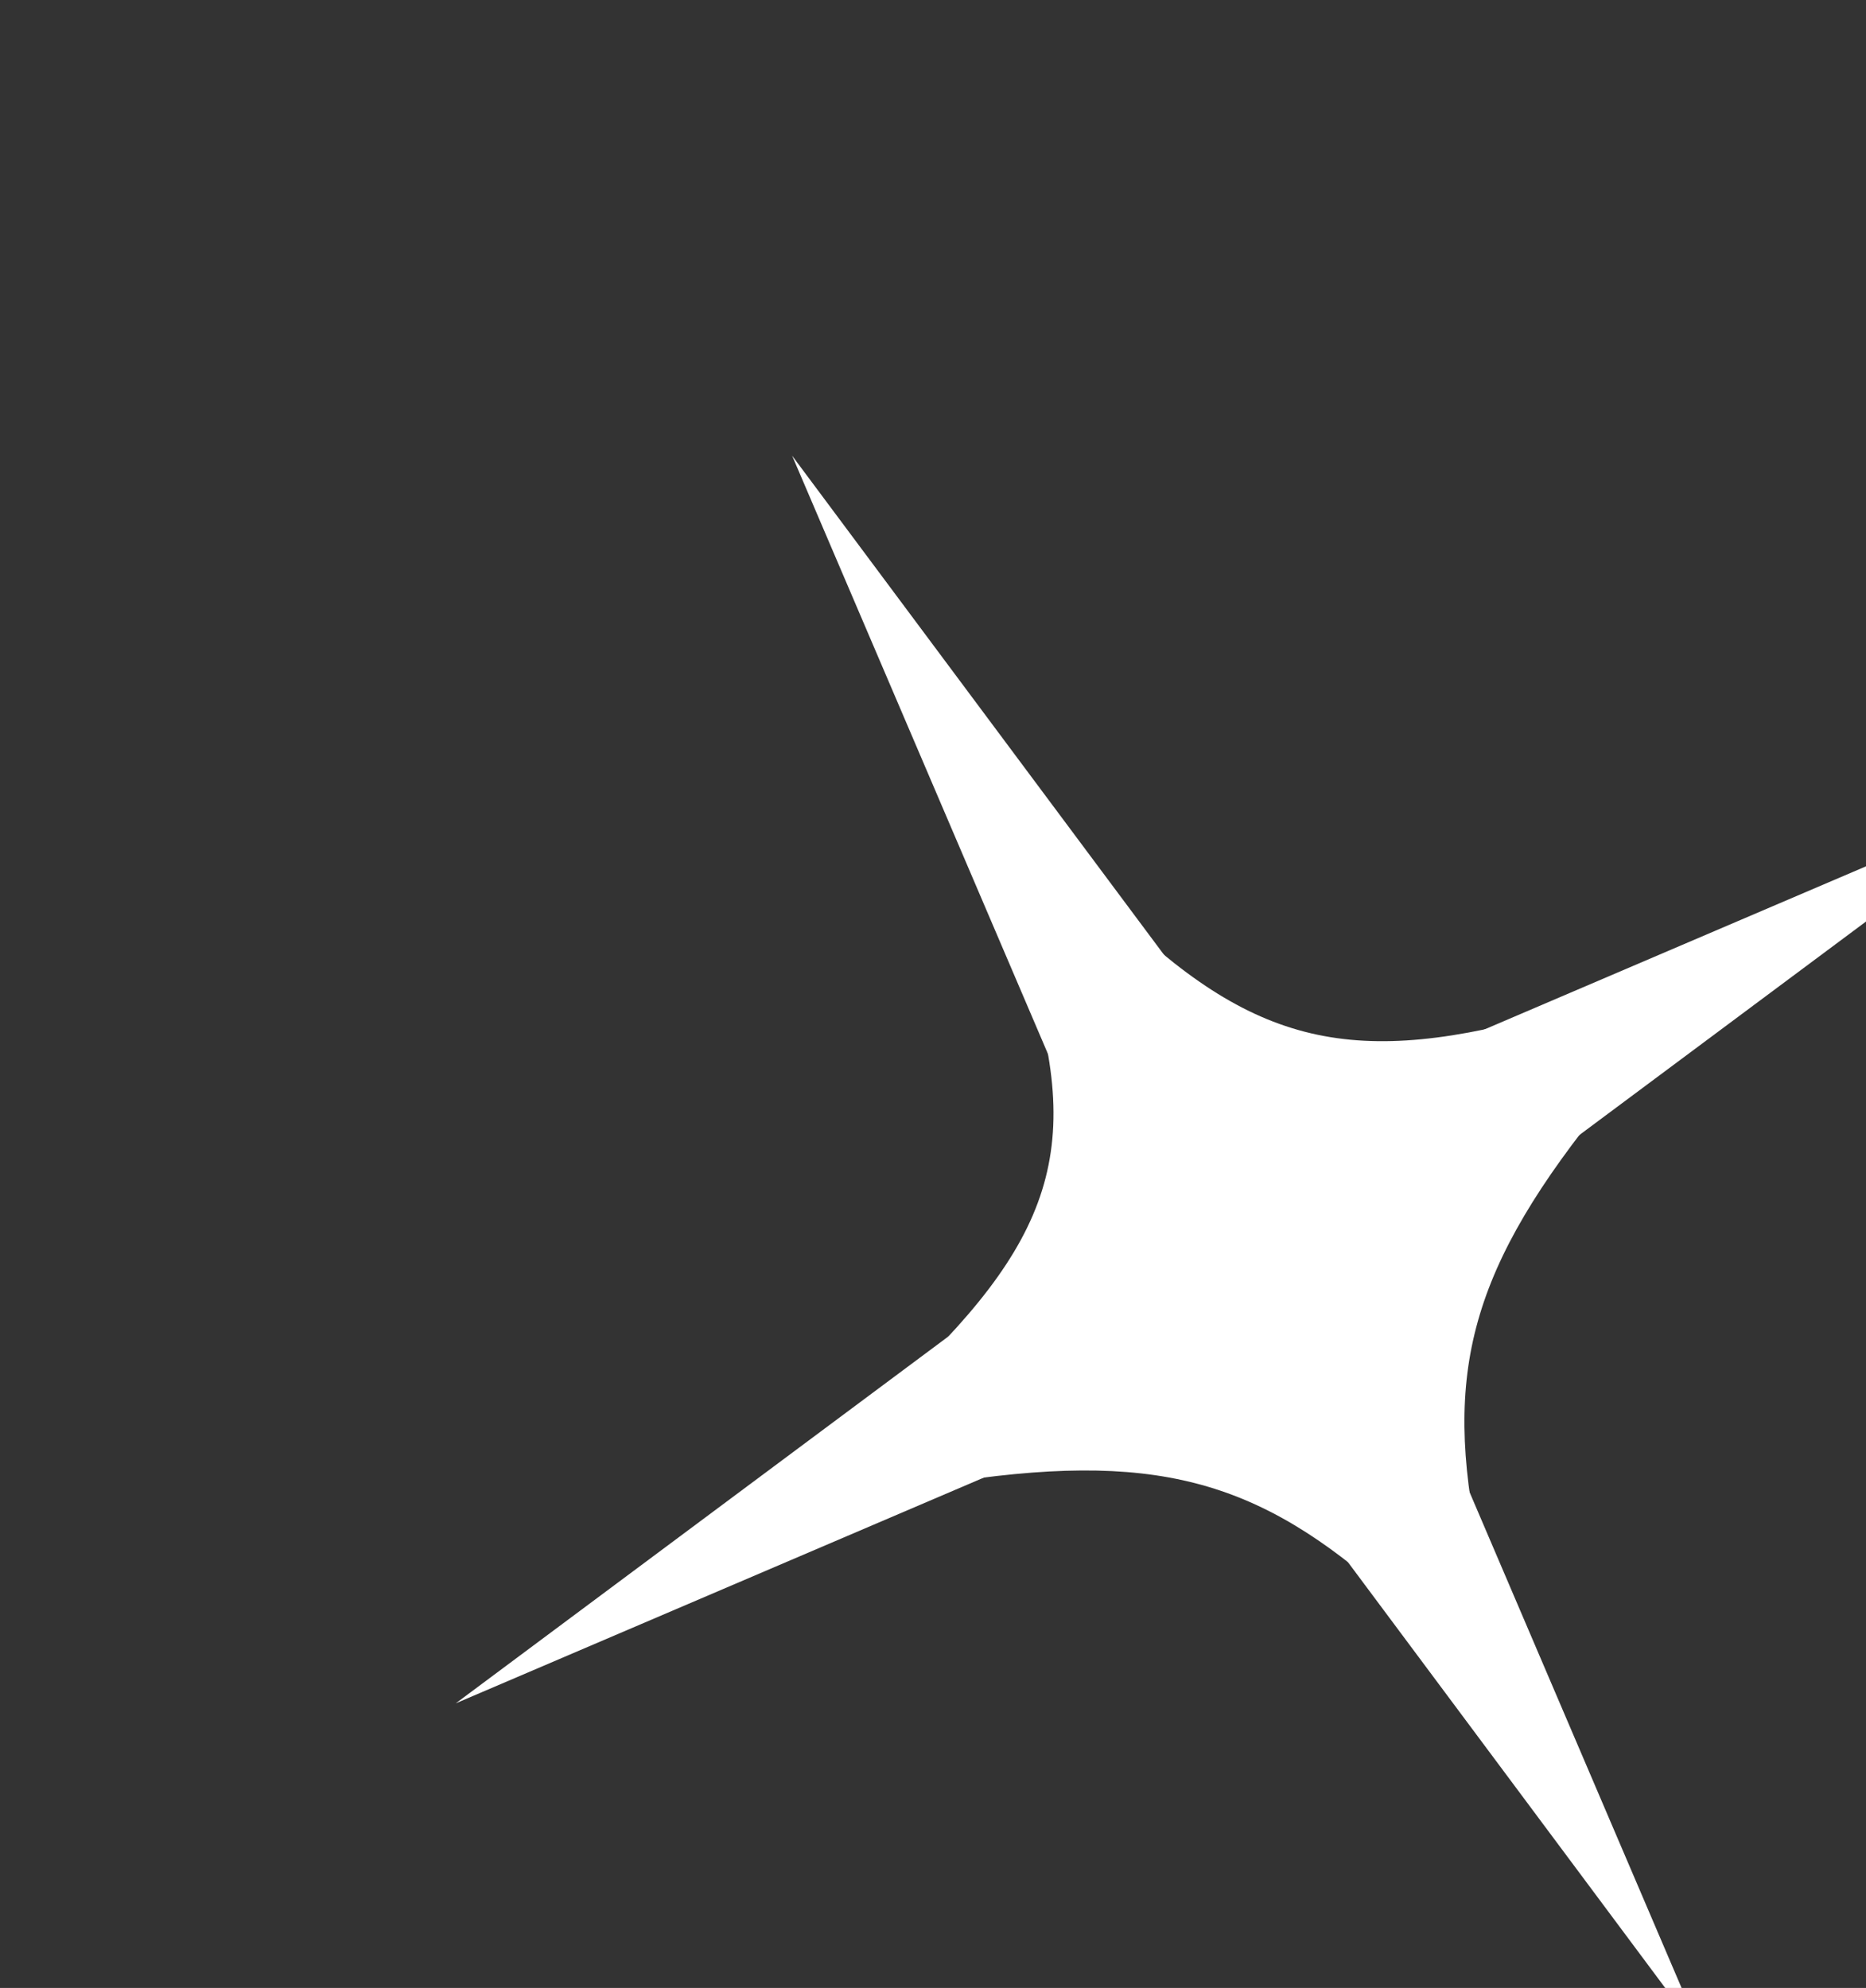
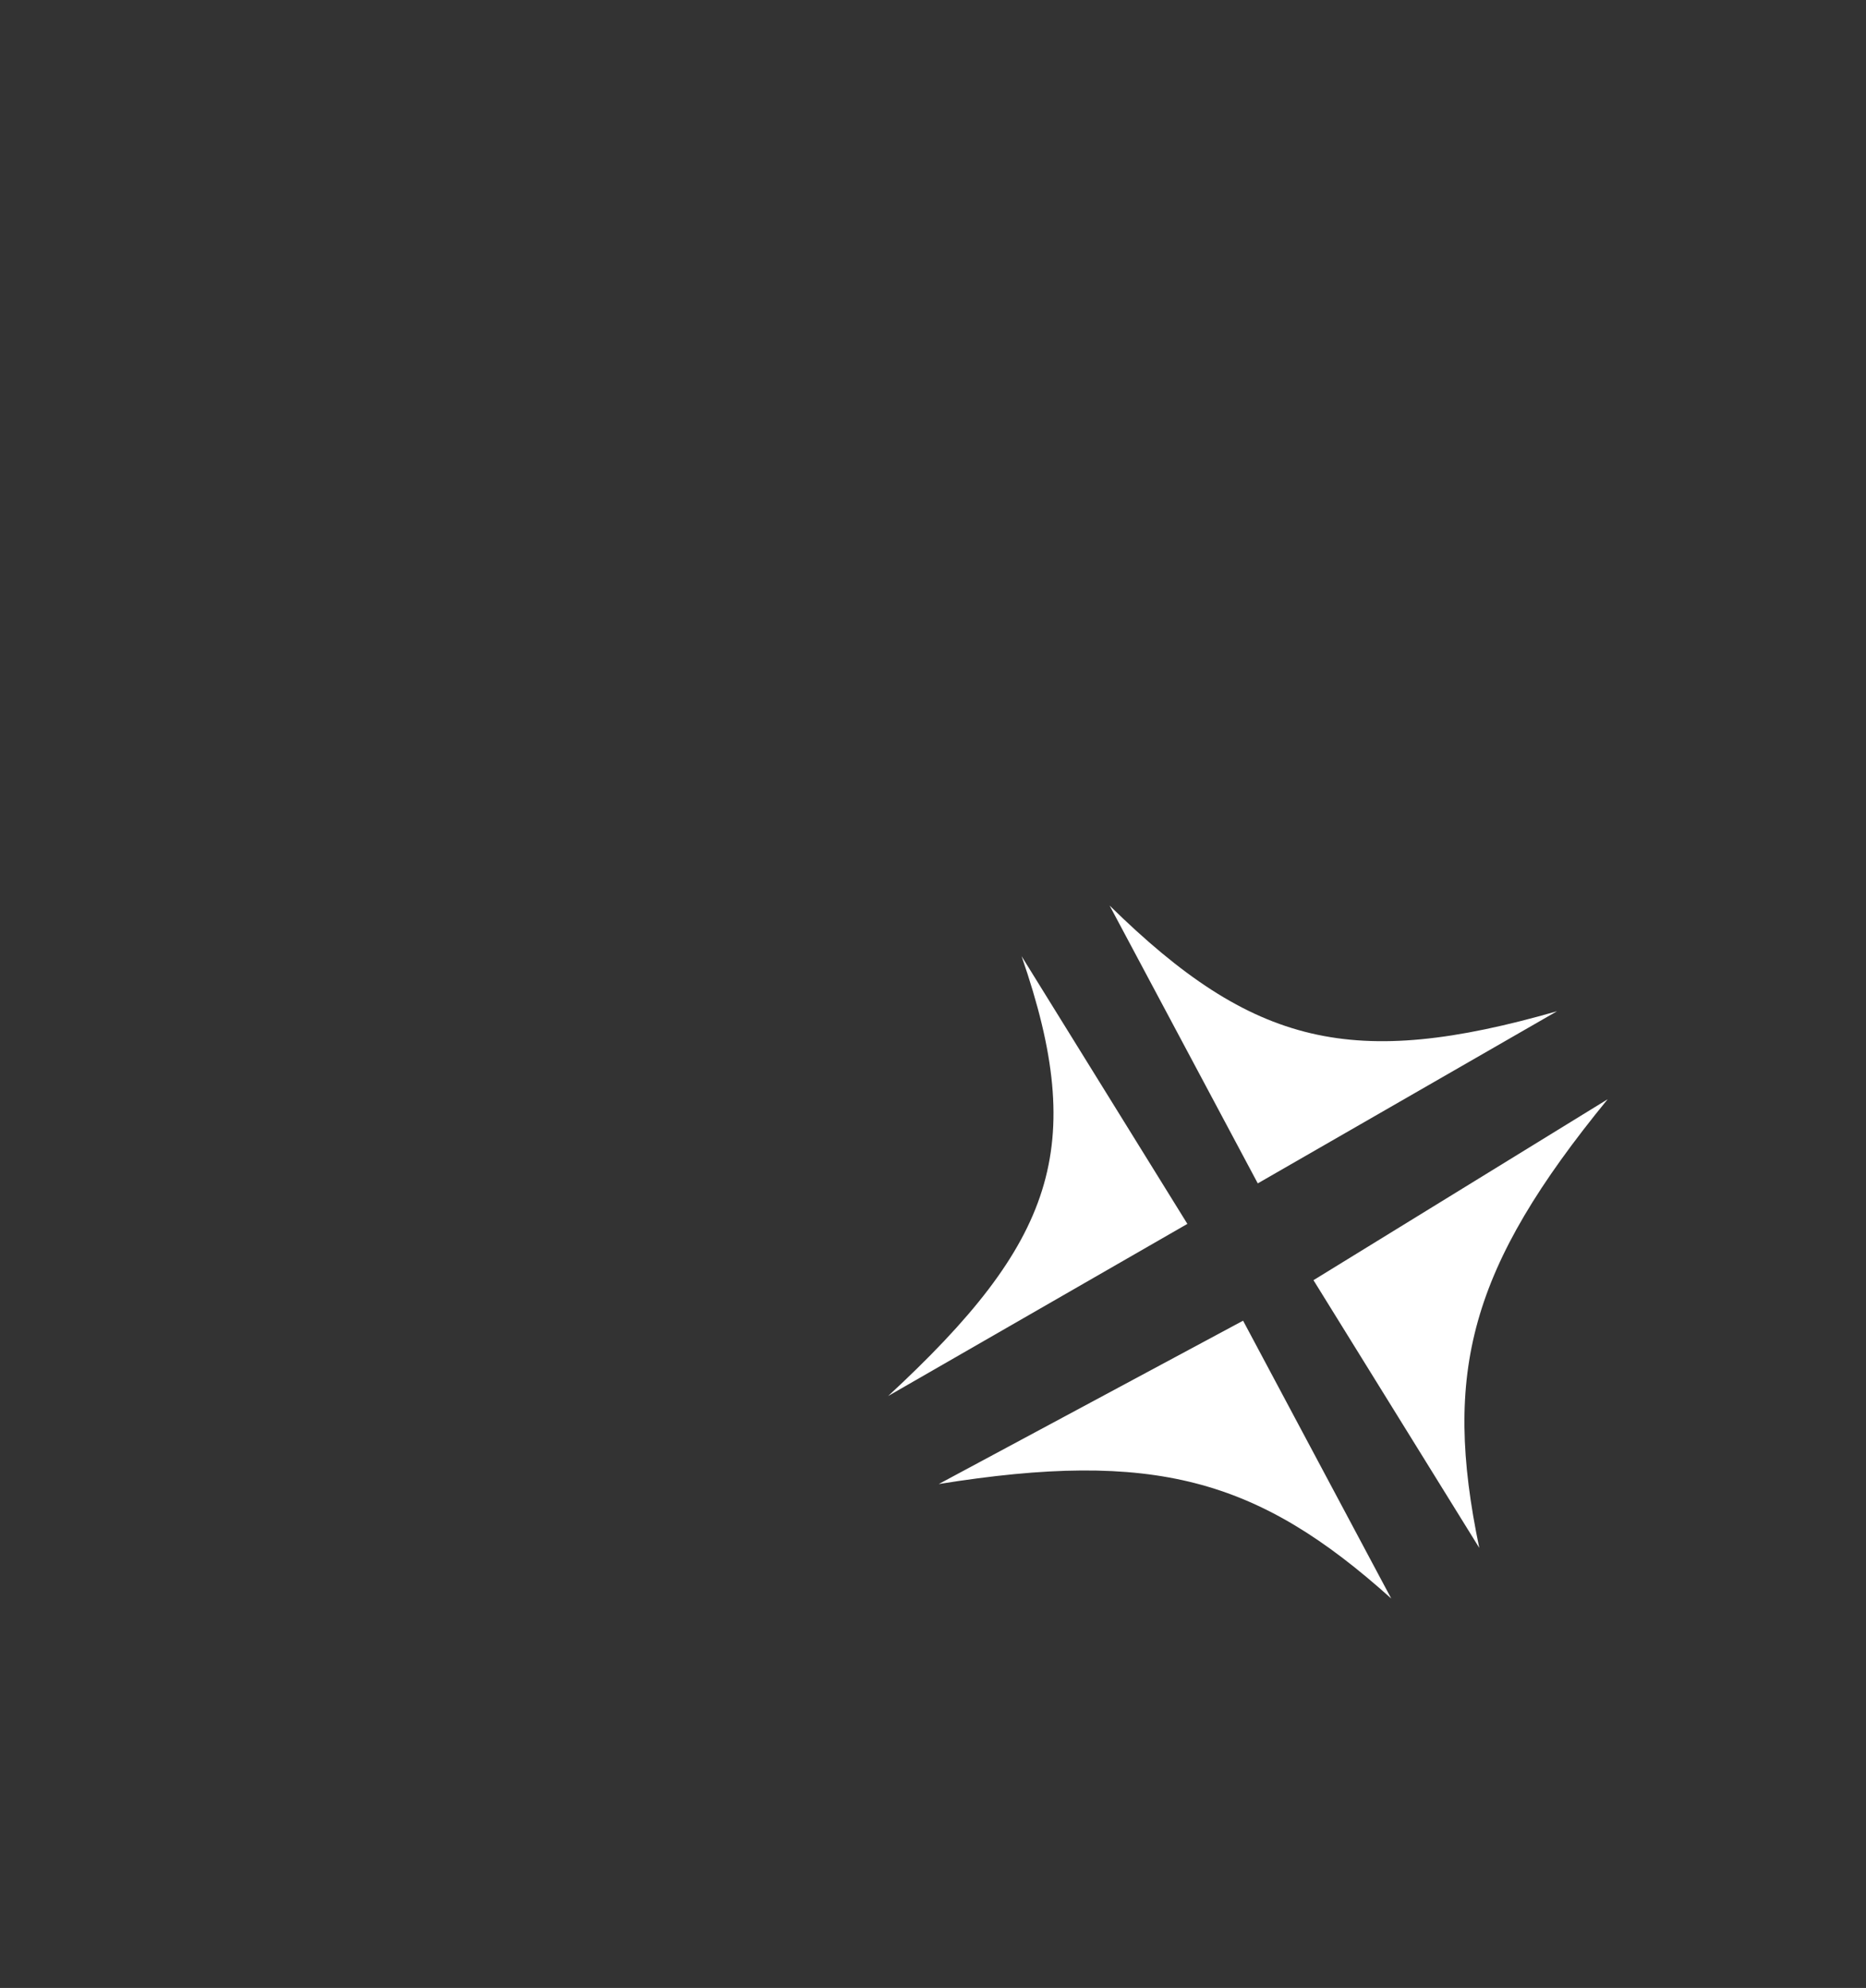
<svg xmlns="http://www.w3.org/2000/svg" width="122" height="130" viewBox="0 0 122 130" fill="none">
  <rect x="0" y="0" width="122" height="130" fill="#333333" stroke="none" />
-   <path d="M51.789 29.799L83.921 72.934L133.377 51.789L90.242 83.921L111.387 133.377L79.255 90.242L29.799 111.387L72.934 79.255L51.789 29.799Z" fill="white" />
  <path d="M85.876 83.716L105.11 71.884C96.091 82.912 94.316 89.716 96.716 101.224L85.876 83.716Z" fill="white" />
-   <path d="M82.234 77.386L101.799 66.129C88.485 69.948 81.96 68.46 72.546 59.217L82.234 77.386Z" fill="white" />
+   <path d="M82.234 77.386L101.799 66.129C88.485 69.948 81.96 68.46 72.546 59.217L82.234 77.386" fill="white" />
  <path d="M77.631 80.035L58.066 91.292C68.925 81.242 71.132 75.07 66.791 62.528L77.631 80.035Z" fill="white" />
  <path d="M81.273 86.365L61.377 97.047C75.444 94.792 82.219 96.677 90.961 104.535L81.273 86.365Z" fill="white" />
</svg>